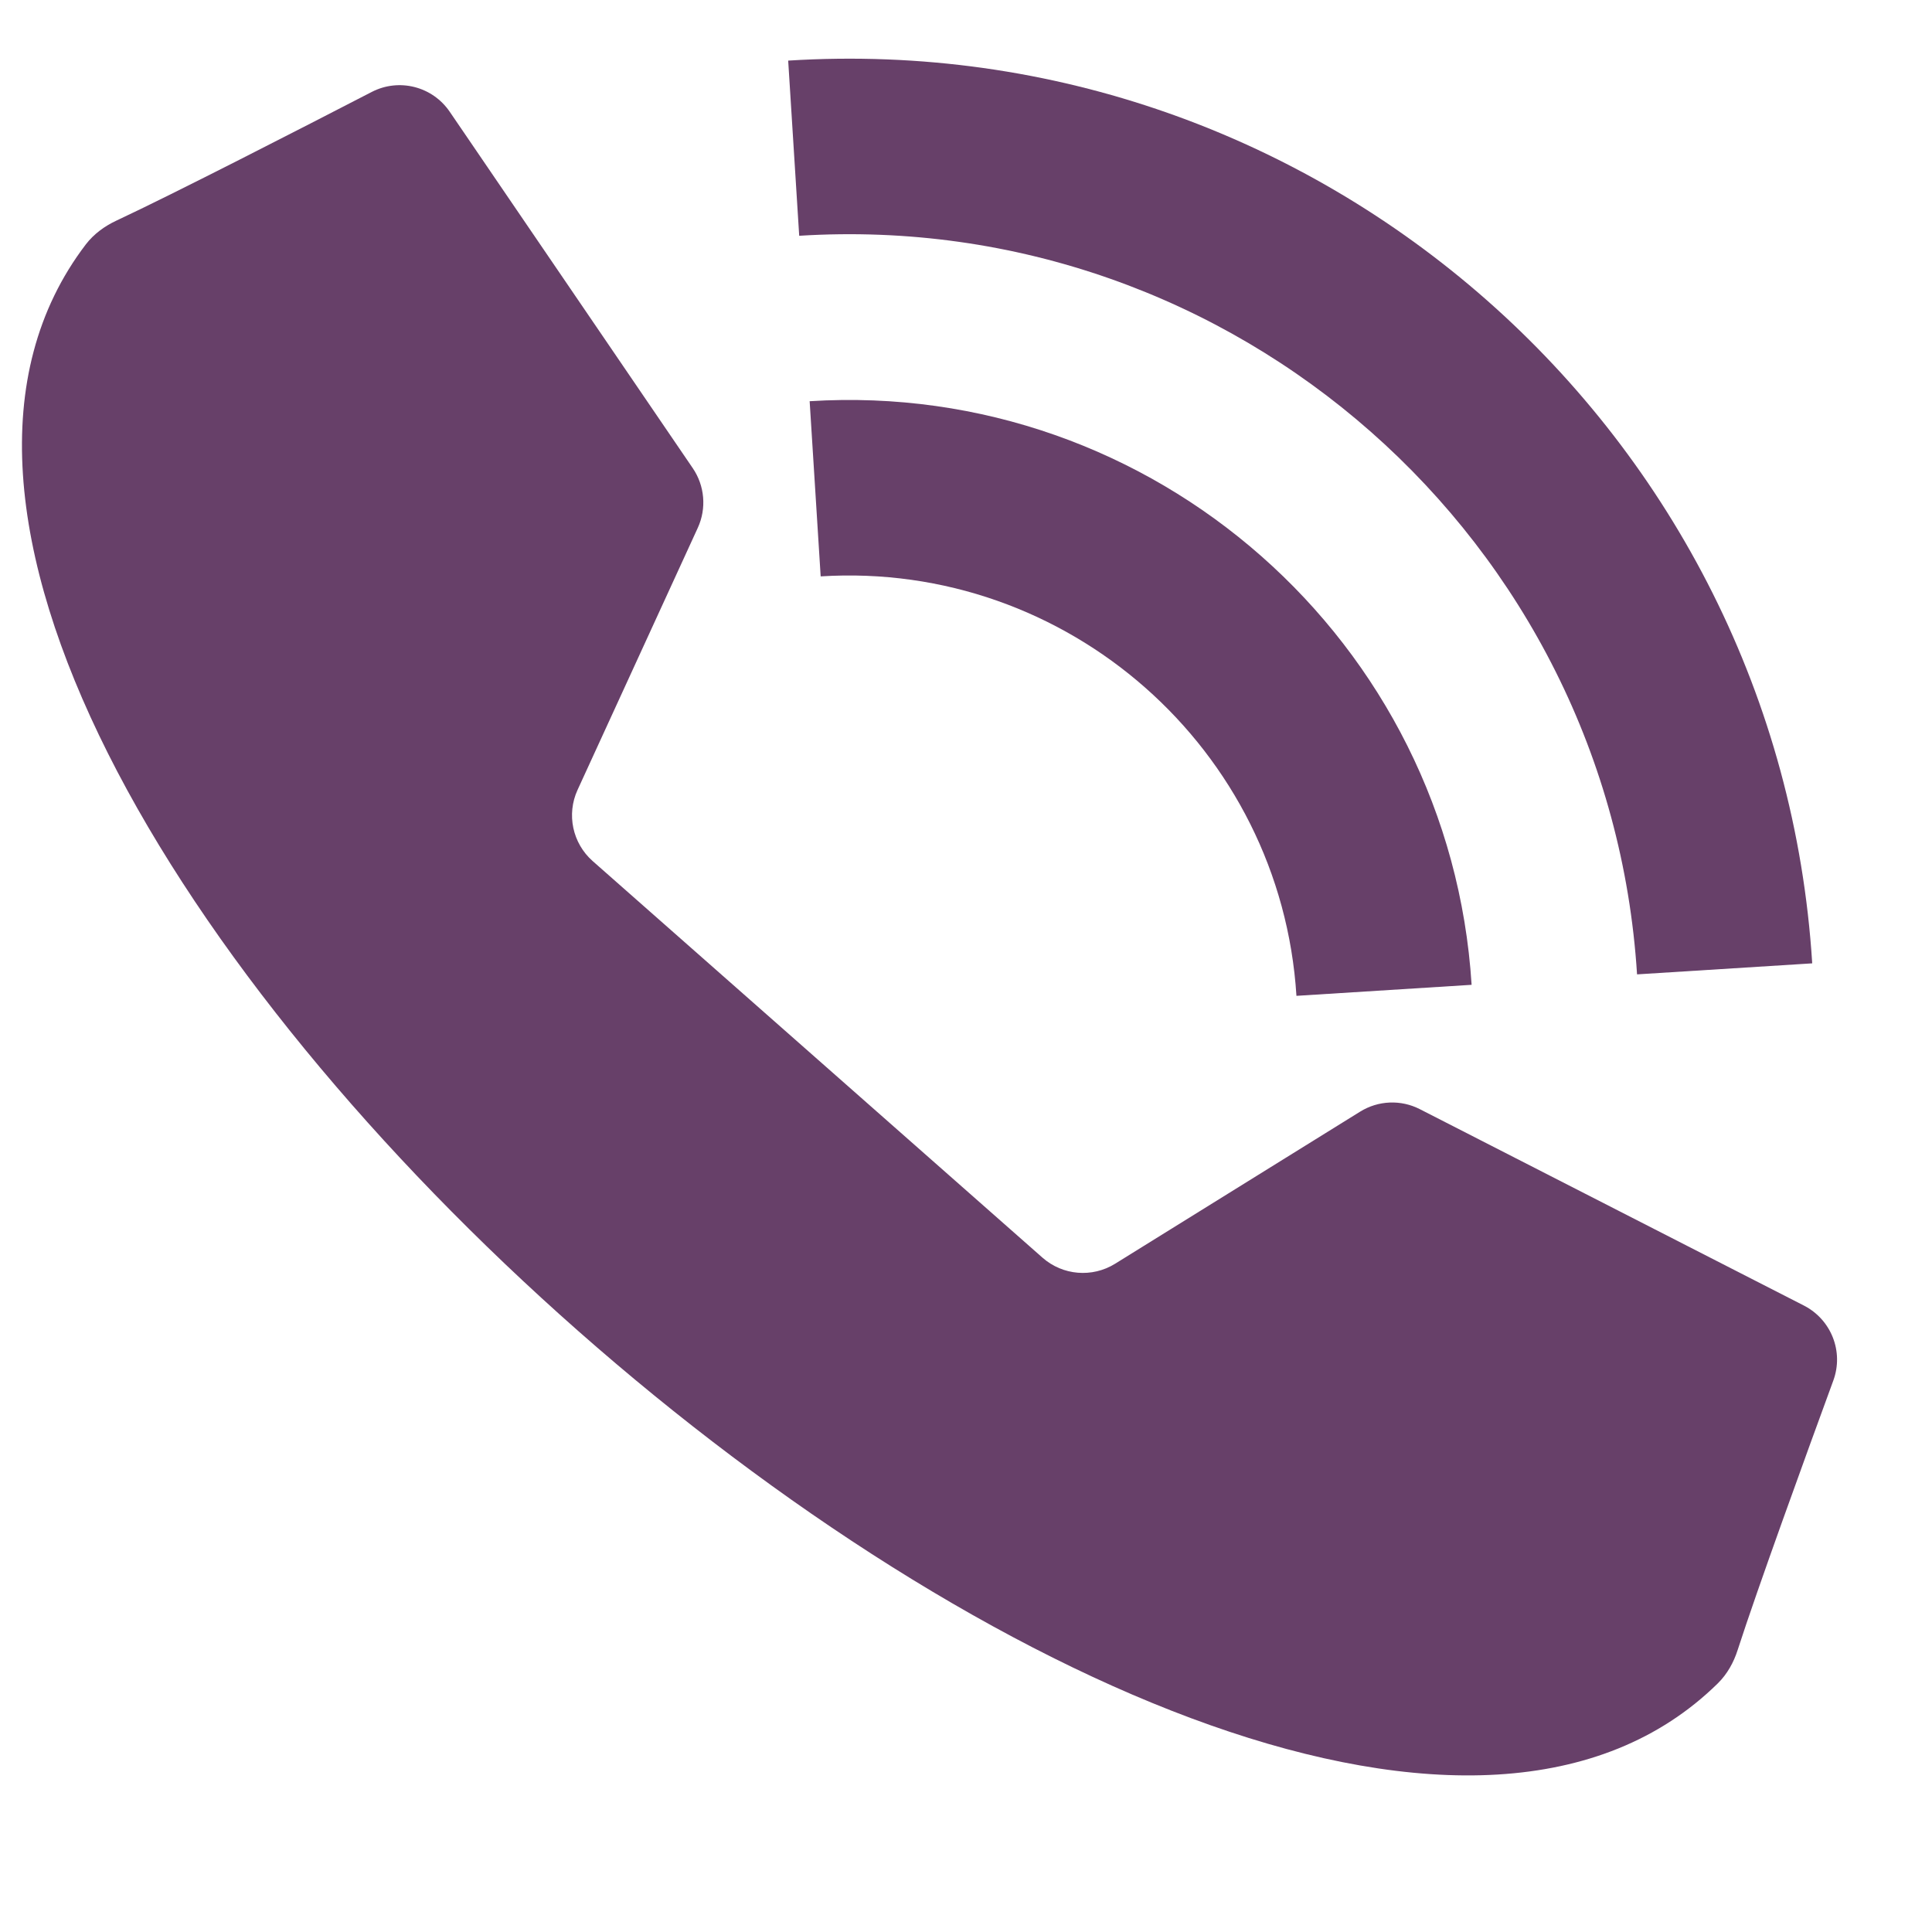
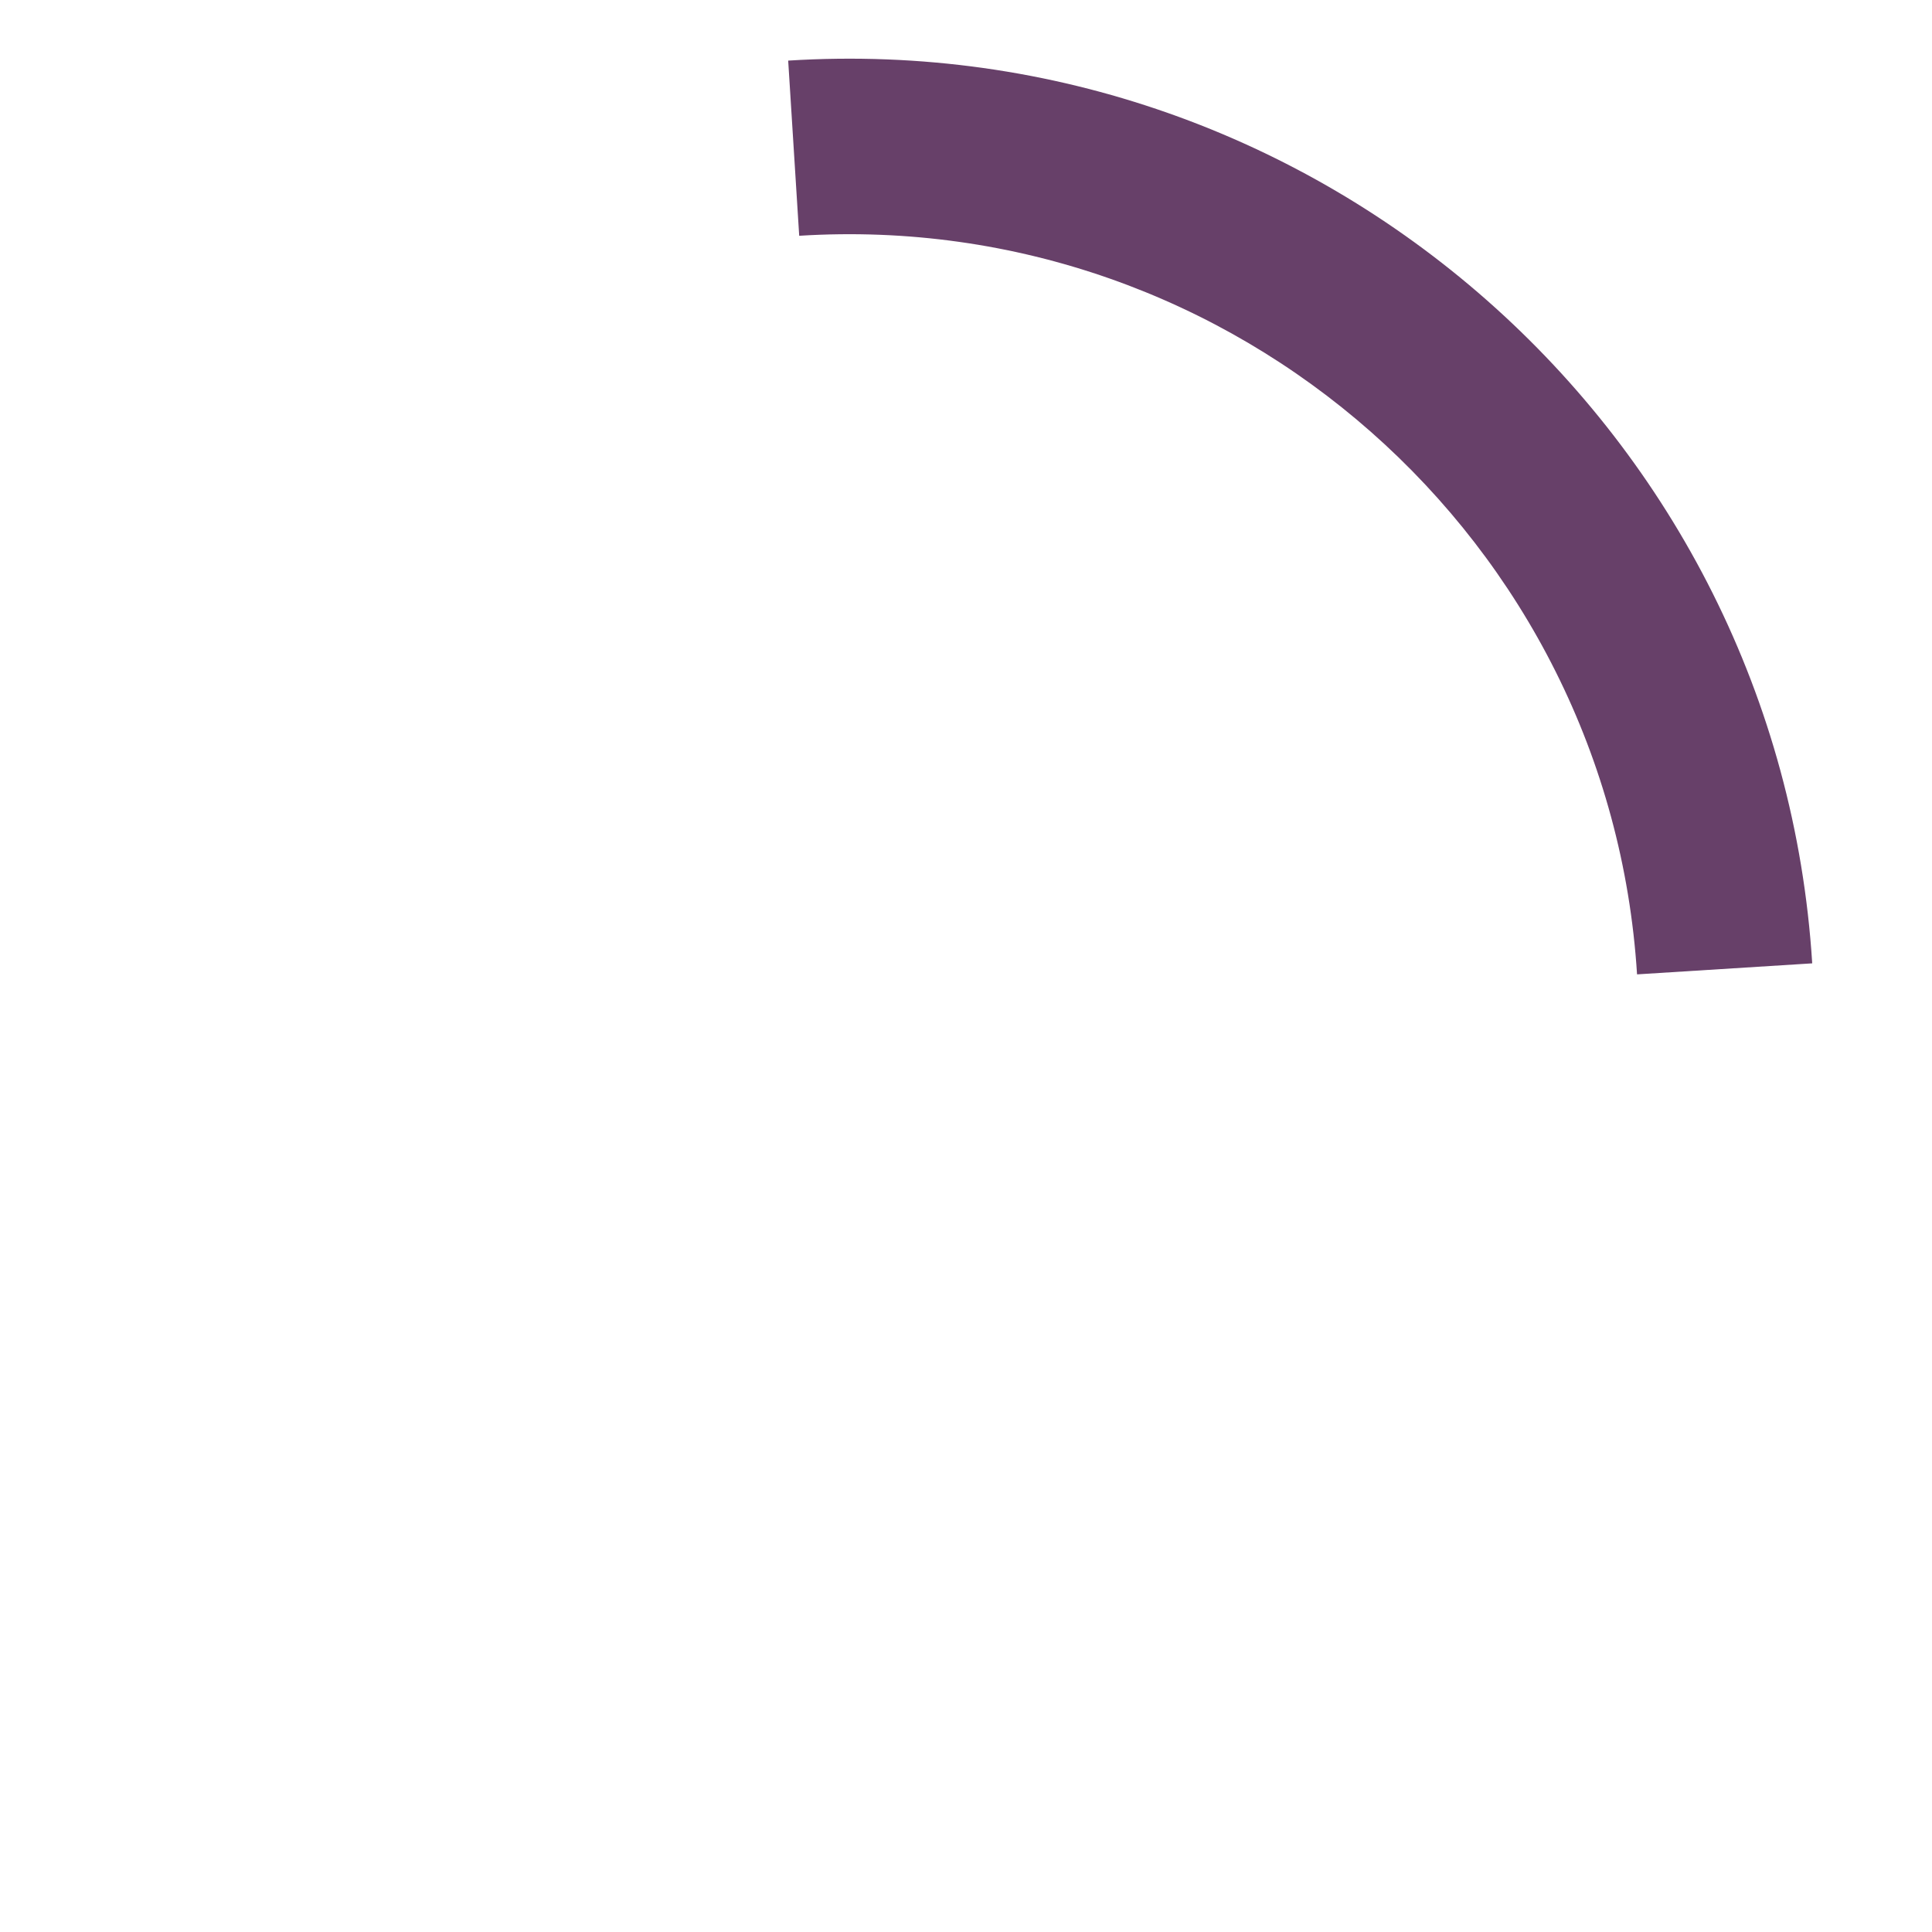
<svg xmlns="http://www.w3.org/2000/svg" width="27" height="27" viewBox="0 0 27 27" fill="none">
-   <path d="M11.426 14.805L14.57 17.577C14.852 17.825 15.263 17.859 15.582 17.662L19.007 15.536C19.261 15.378 19.578 15.365 19.843 15.501L25.209 18.245C25.592 18.441 25.769 18.889 25.621 19.293C25.242 20.327 24.554 22.221 24.285 23.056C24.229 23.232 24.139 23.395 24.007 23.525C20.748 26.73 13.66 23.52 8.081 18.601C2.5 13.681 -1.572 7.052 1.199 3.416C1.311 3.27 1.462 3.16 1.629 3.082C2.424 2.711 4.217 1.79 5.195 1.285C5.577 1.088 6.044 1.207 6.286 1.563L9.681 6.542C9.849 6.788 9.876 7.105 9.752 7.376L8.071 11.04C7.915 11.381 8.001 11.784 8.282 12.033L11.426 14.805Z" fill="#674069" />
  <path d="M25.326 13.463L22.878 13.617C22.496 7.543 17.244 2.913 11.169 3.295L11.015 0.847C18.439 0.38 24.859 6.04 25.326 13.463Z" fill="#674069" />
-   <path d="M20.566 13.763L18.118 13.917C17.901 10.467 14.918 7.838 11.469 8.055L11.315 5.607C16.114 5.305 20.264 8.964 20.566 13.763Z" fill="#674069" />
</svg>